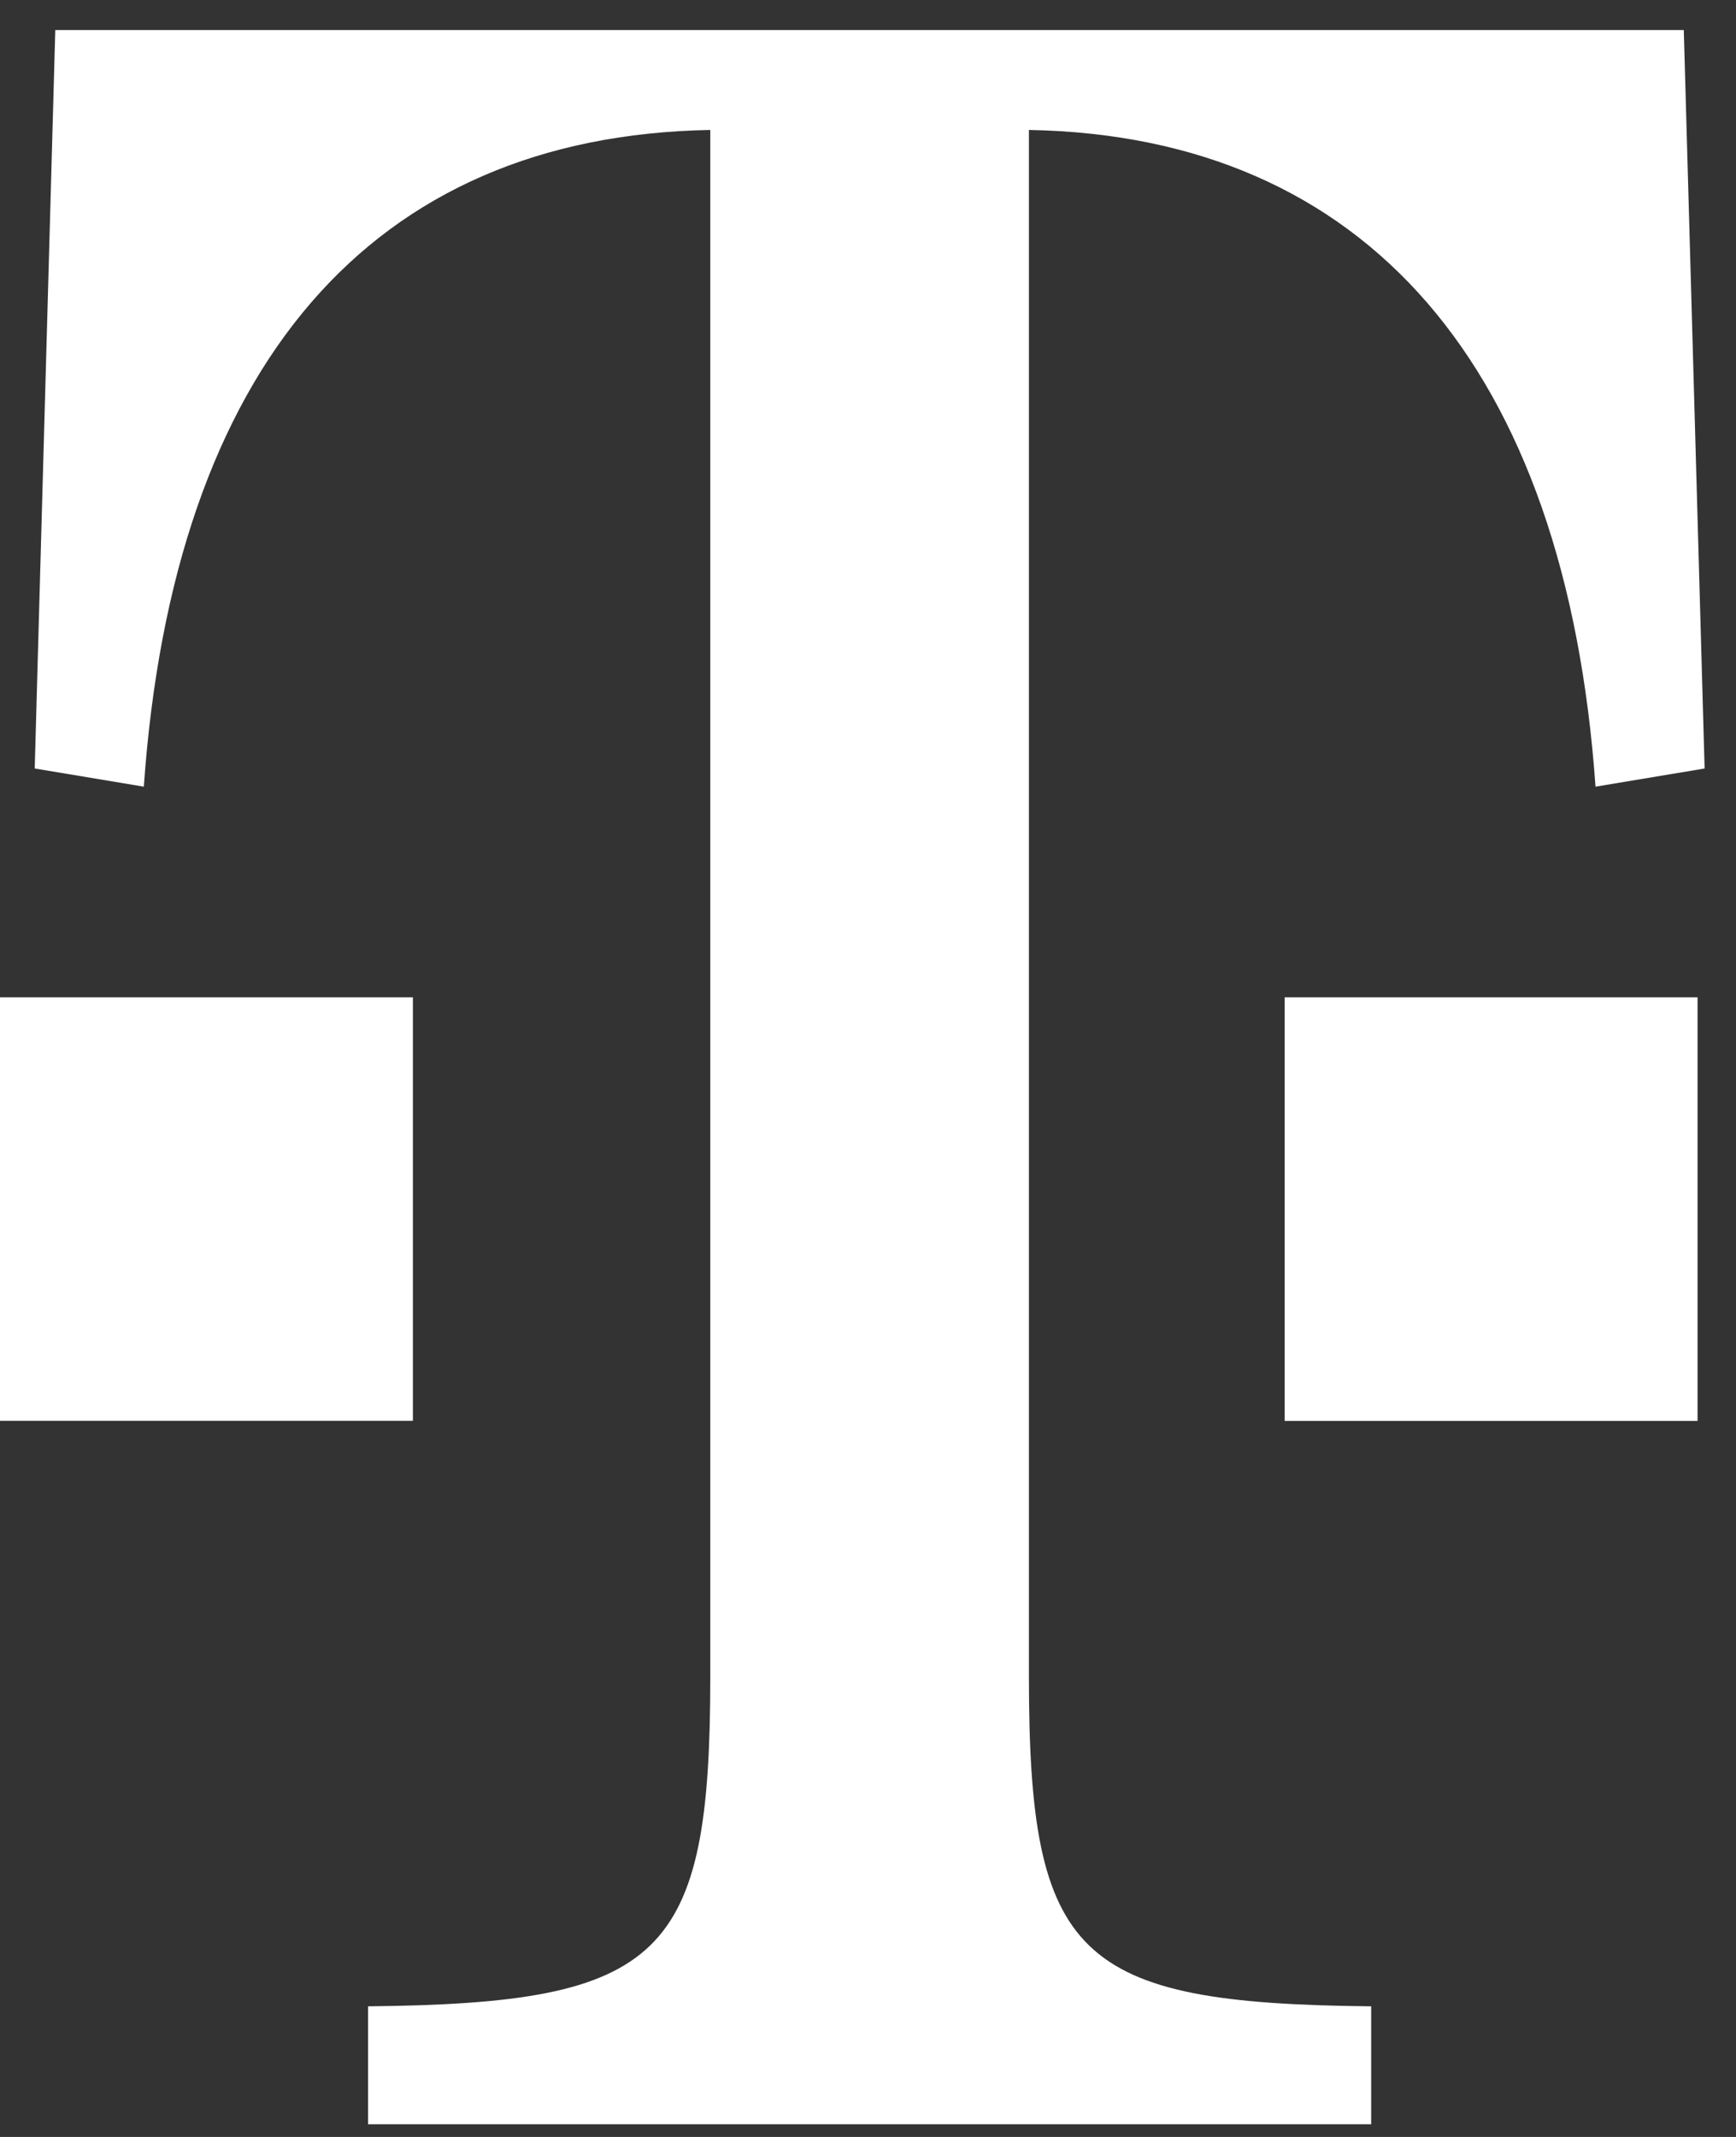
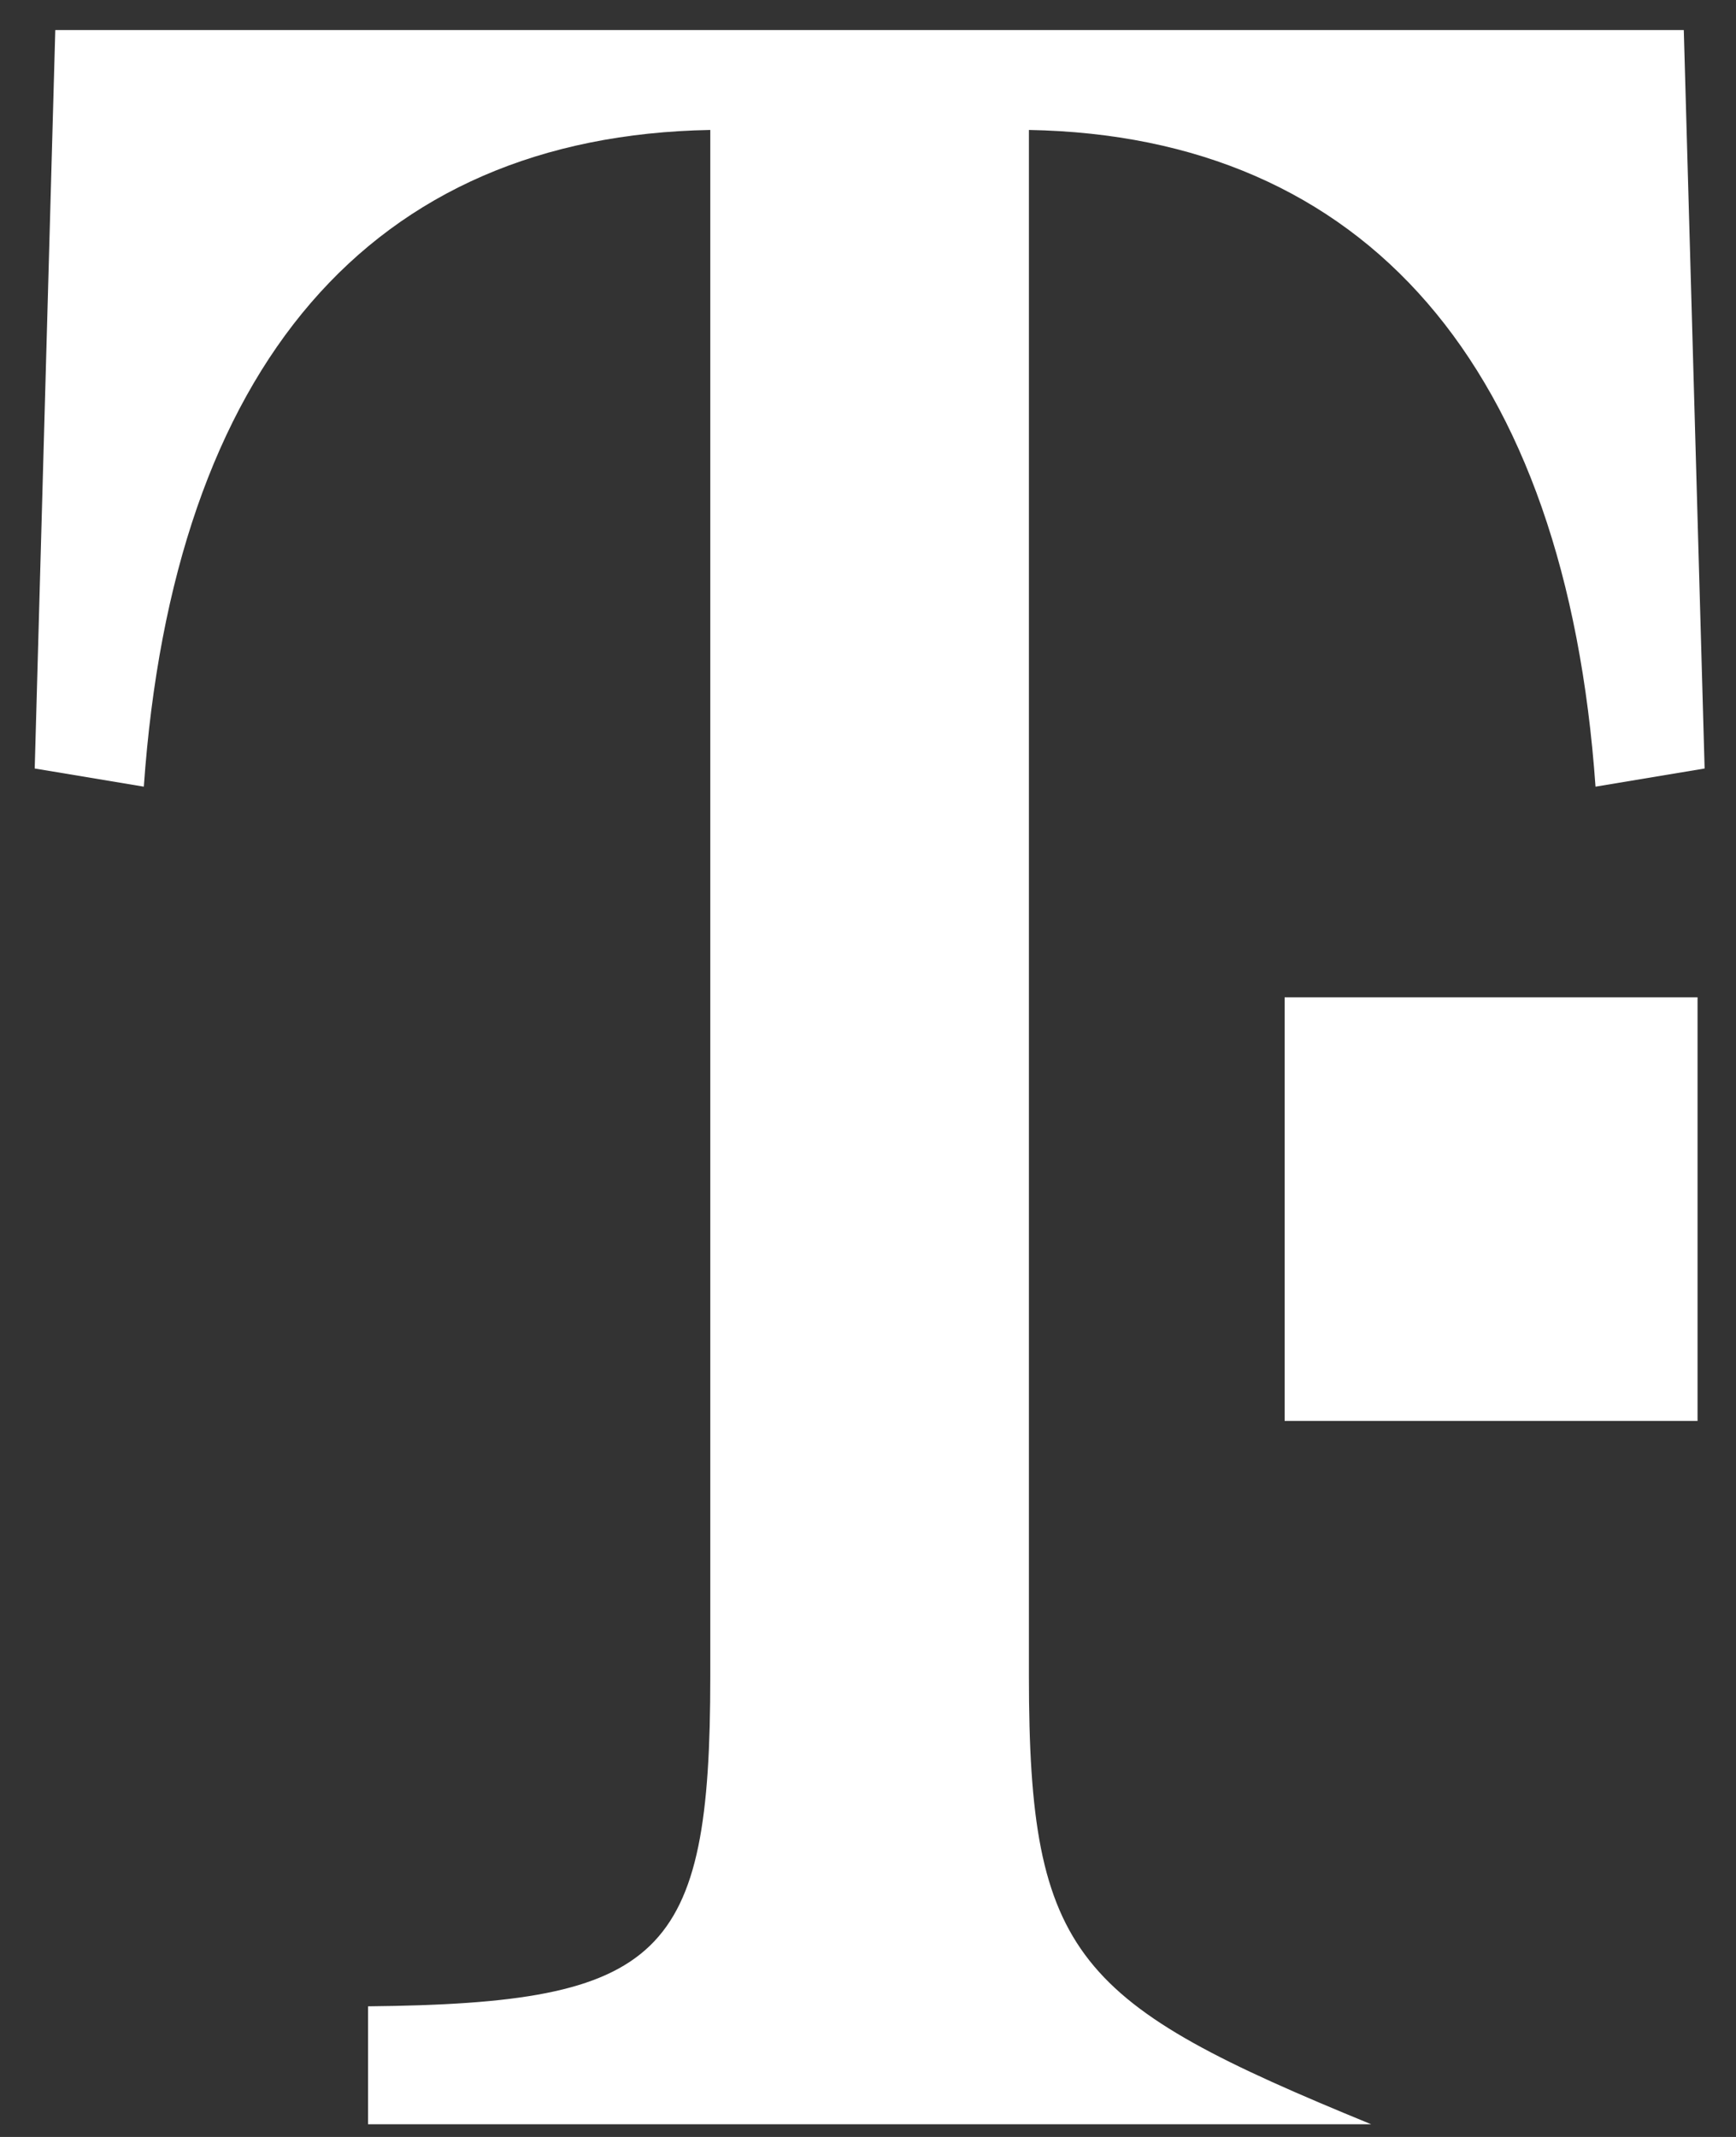
<svg xmlns="http://www.w3.org/2000/svg" width="13px" height="16px" viewBox="0 0 13 16" version="1.1">
  <rect x="0" y="0" width="13" height="16" fill="#333333" stroke="none" />
  <title>Group 15</title>
  <desc>Created with Sketch.</desc>
  <g id="Page-1" stroke="none" stroke-width="1" fill="none" fill-rule="evenodd">
    <g id="magenta-footer-icons" transform="translate(-644, -48)" fill="white">
      <g id="Footer" transform="translate(35, 48)">
        <g id="Group-8">
          <g>
            <g id="Group-15" transform="translate(609, 0)">
              <g id="Group-5">
-                 <path d="M7.705,0.973 C10.224,1.018 11.726,2.741 11.948,5.89 L12.765,5.754 L12.609,0.225 L0.414,0.225 L0.26,5.754 L1.077,5.89 C1.298,2.741 2.778,1.018 5.319,0.973 L5.319,12.552 C5.319,14.659 4.966,15 2.756,15.022 L2.756,15.905 L10.268,15.905 L10.268,15.022 C8.059,15 7.705,14.659 7.705,12.552 L7.705,0.973 Z" id="Fill-2" />
+                 <path d="M7.705,0.973 C10.224,1.018 11.726,2.741 11.948,5.89 L12.765,5.754 L12.609,0.225 L0.414,0.225 L0.26,5.754 L1.077,5.89 C1.298,2.741 2.778,1.018 5.319,0.973 L5.319,12.552 C5.319,14.659 4.966,15 2.756,15.022 L2.756,15.905 L10.268,15.905 C8.059,15 7.705,14.659 7.705,12.552 L7.705,0.973 Z" id="Fill-2" />
                <polygon id="Fill-5" points="9.62 10.639 12.712 10.639 12.712 7.467 9.62 7.467" />
-                 <polygon id="Fill-16" points="0 10.638 3.092 10.638 3.092 7.467 0 7.467" />
              </g>
            </g>
          </g>
        </g>
      </g>
    </g>
  </g>
</svg>